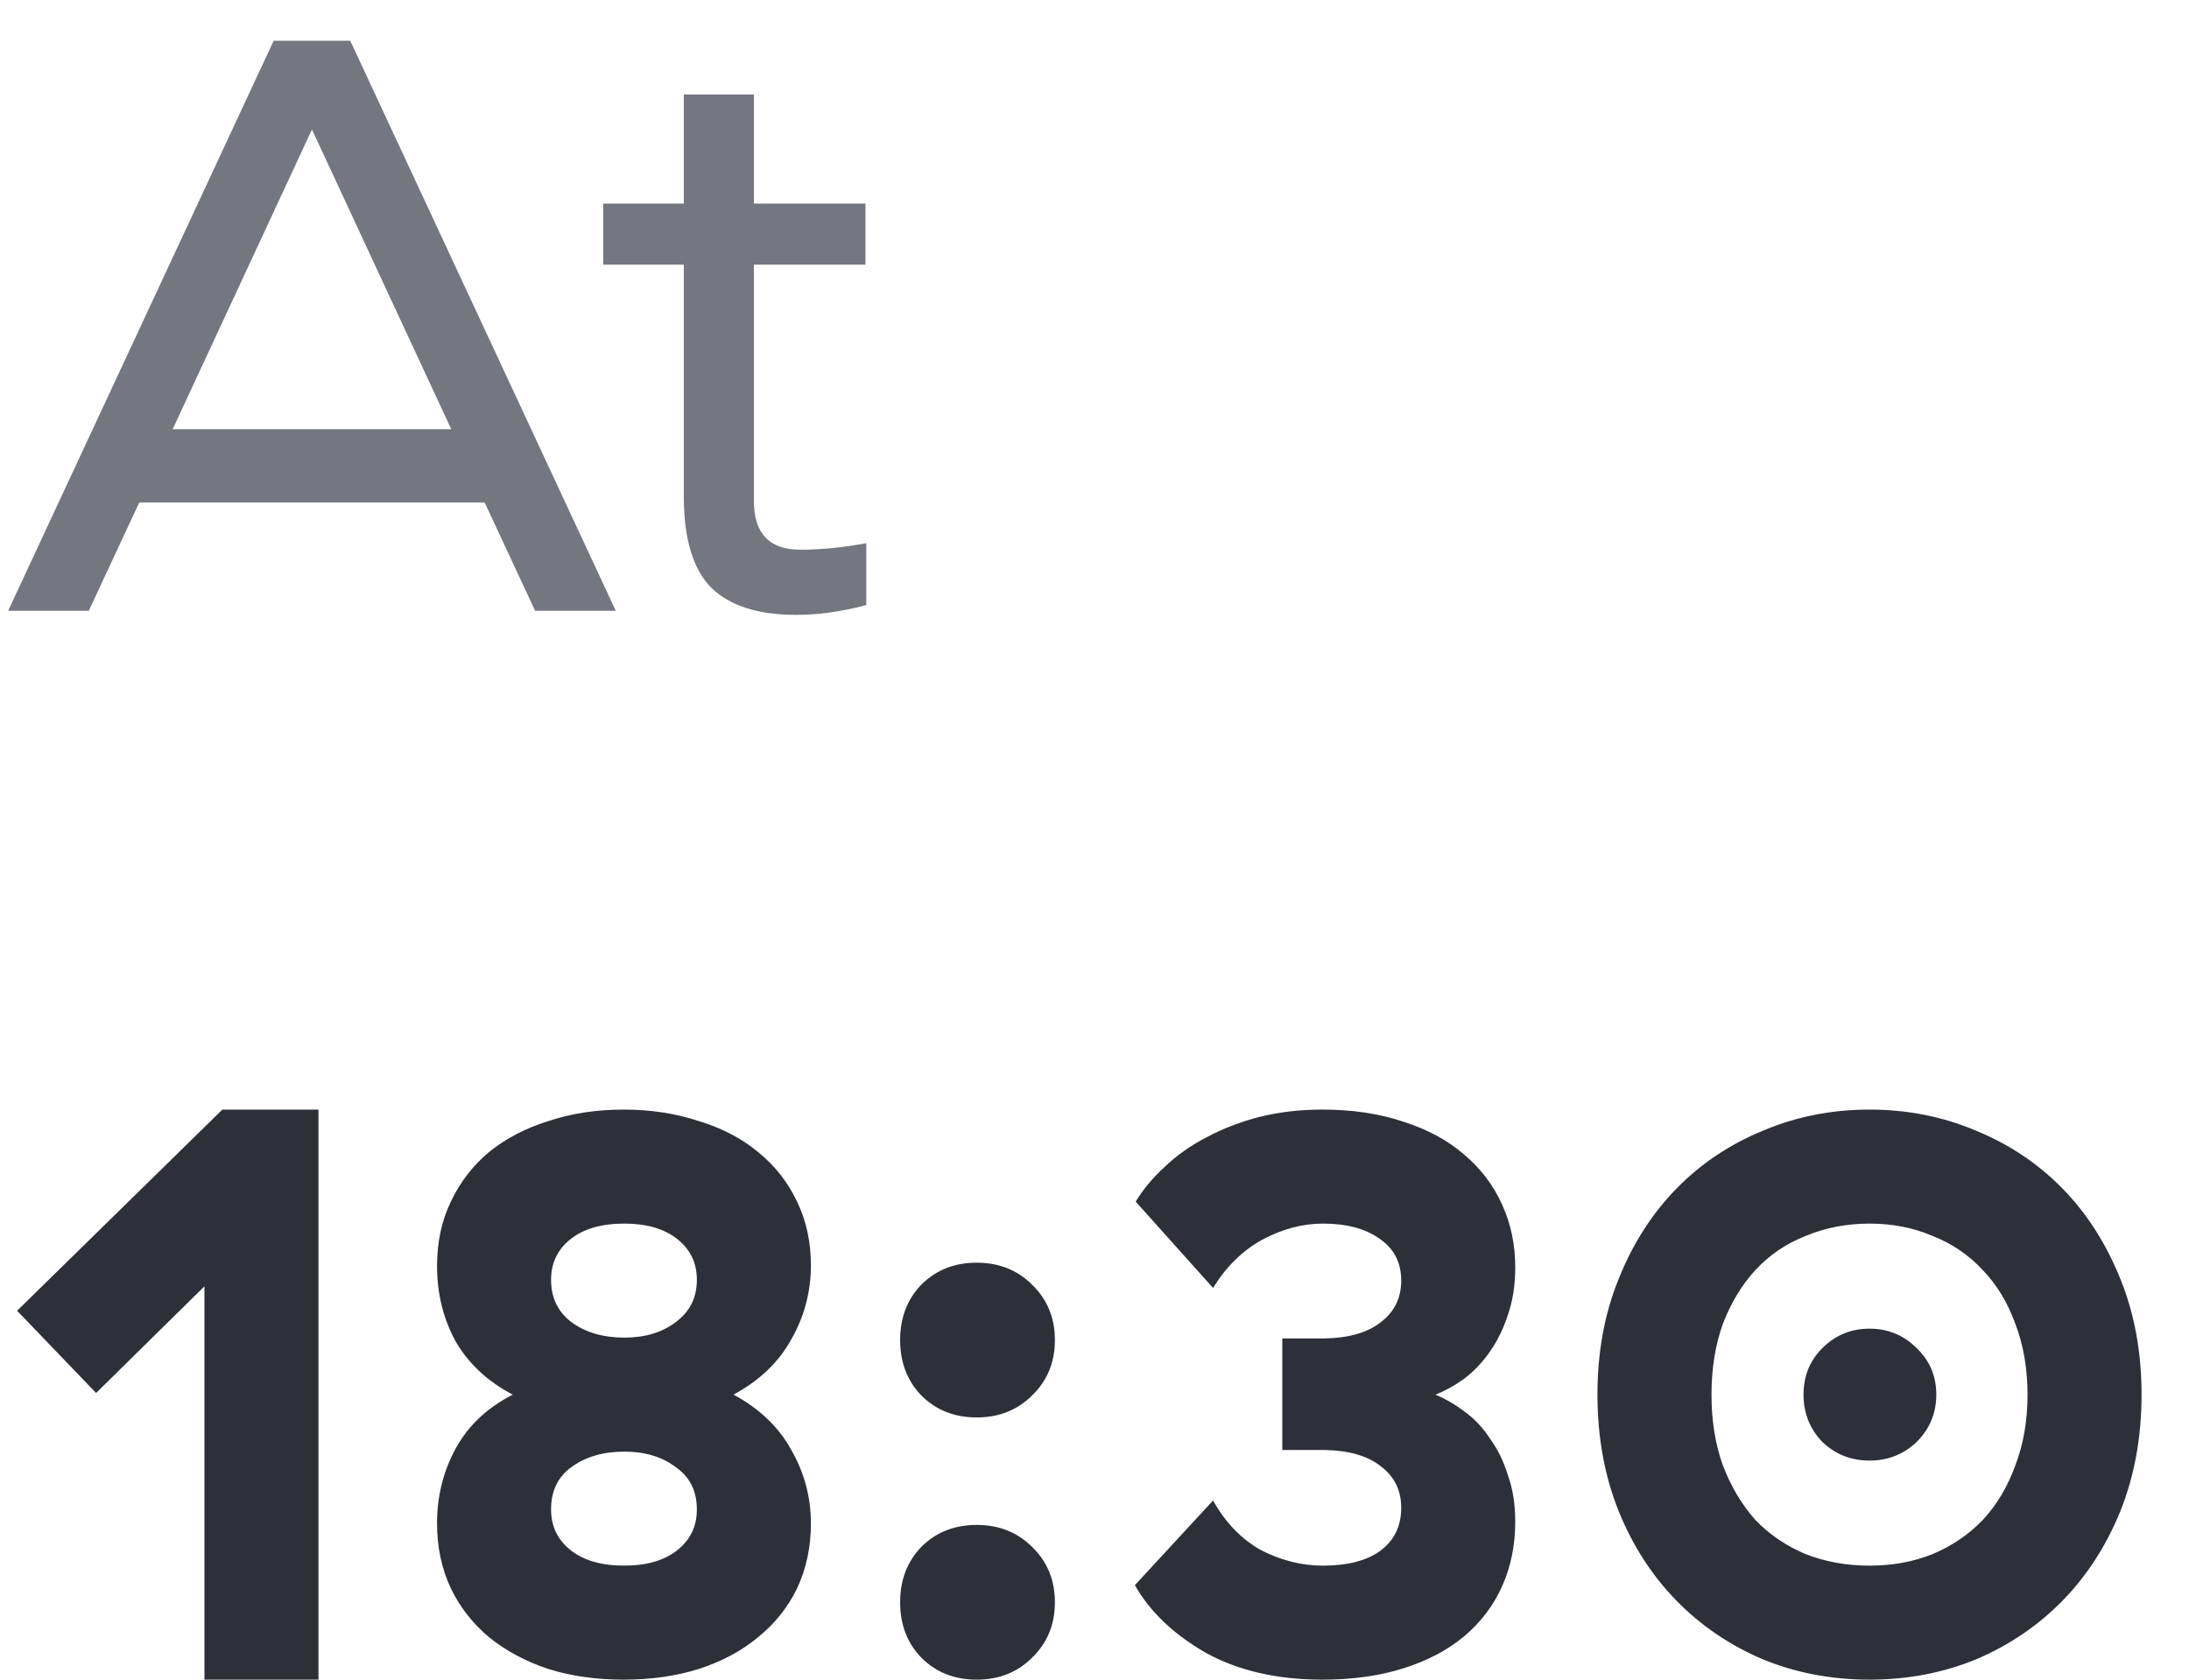
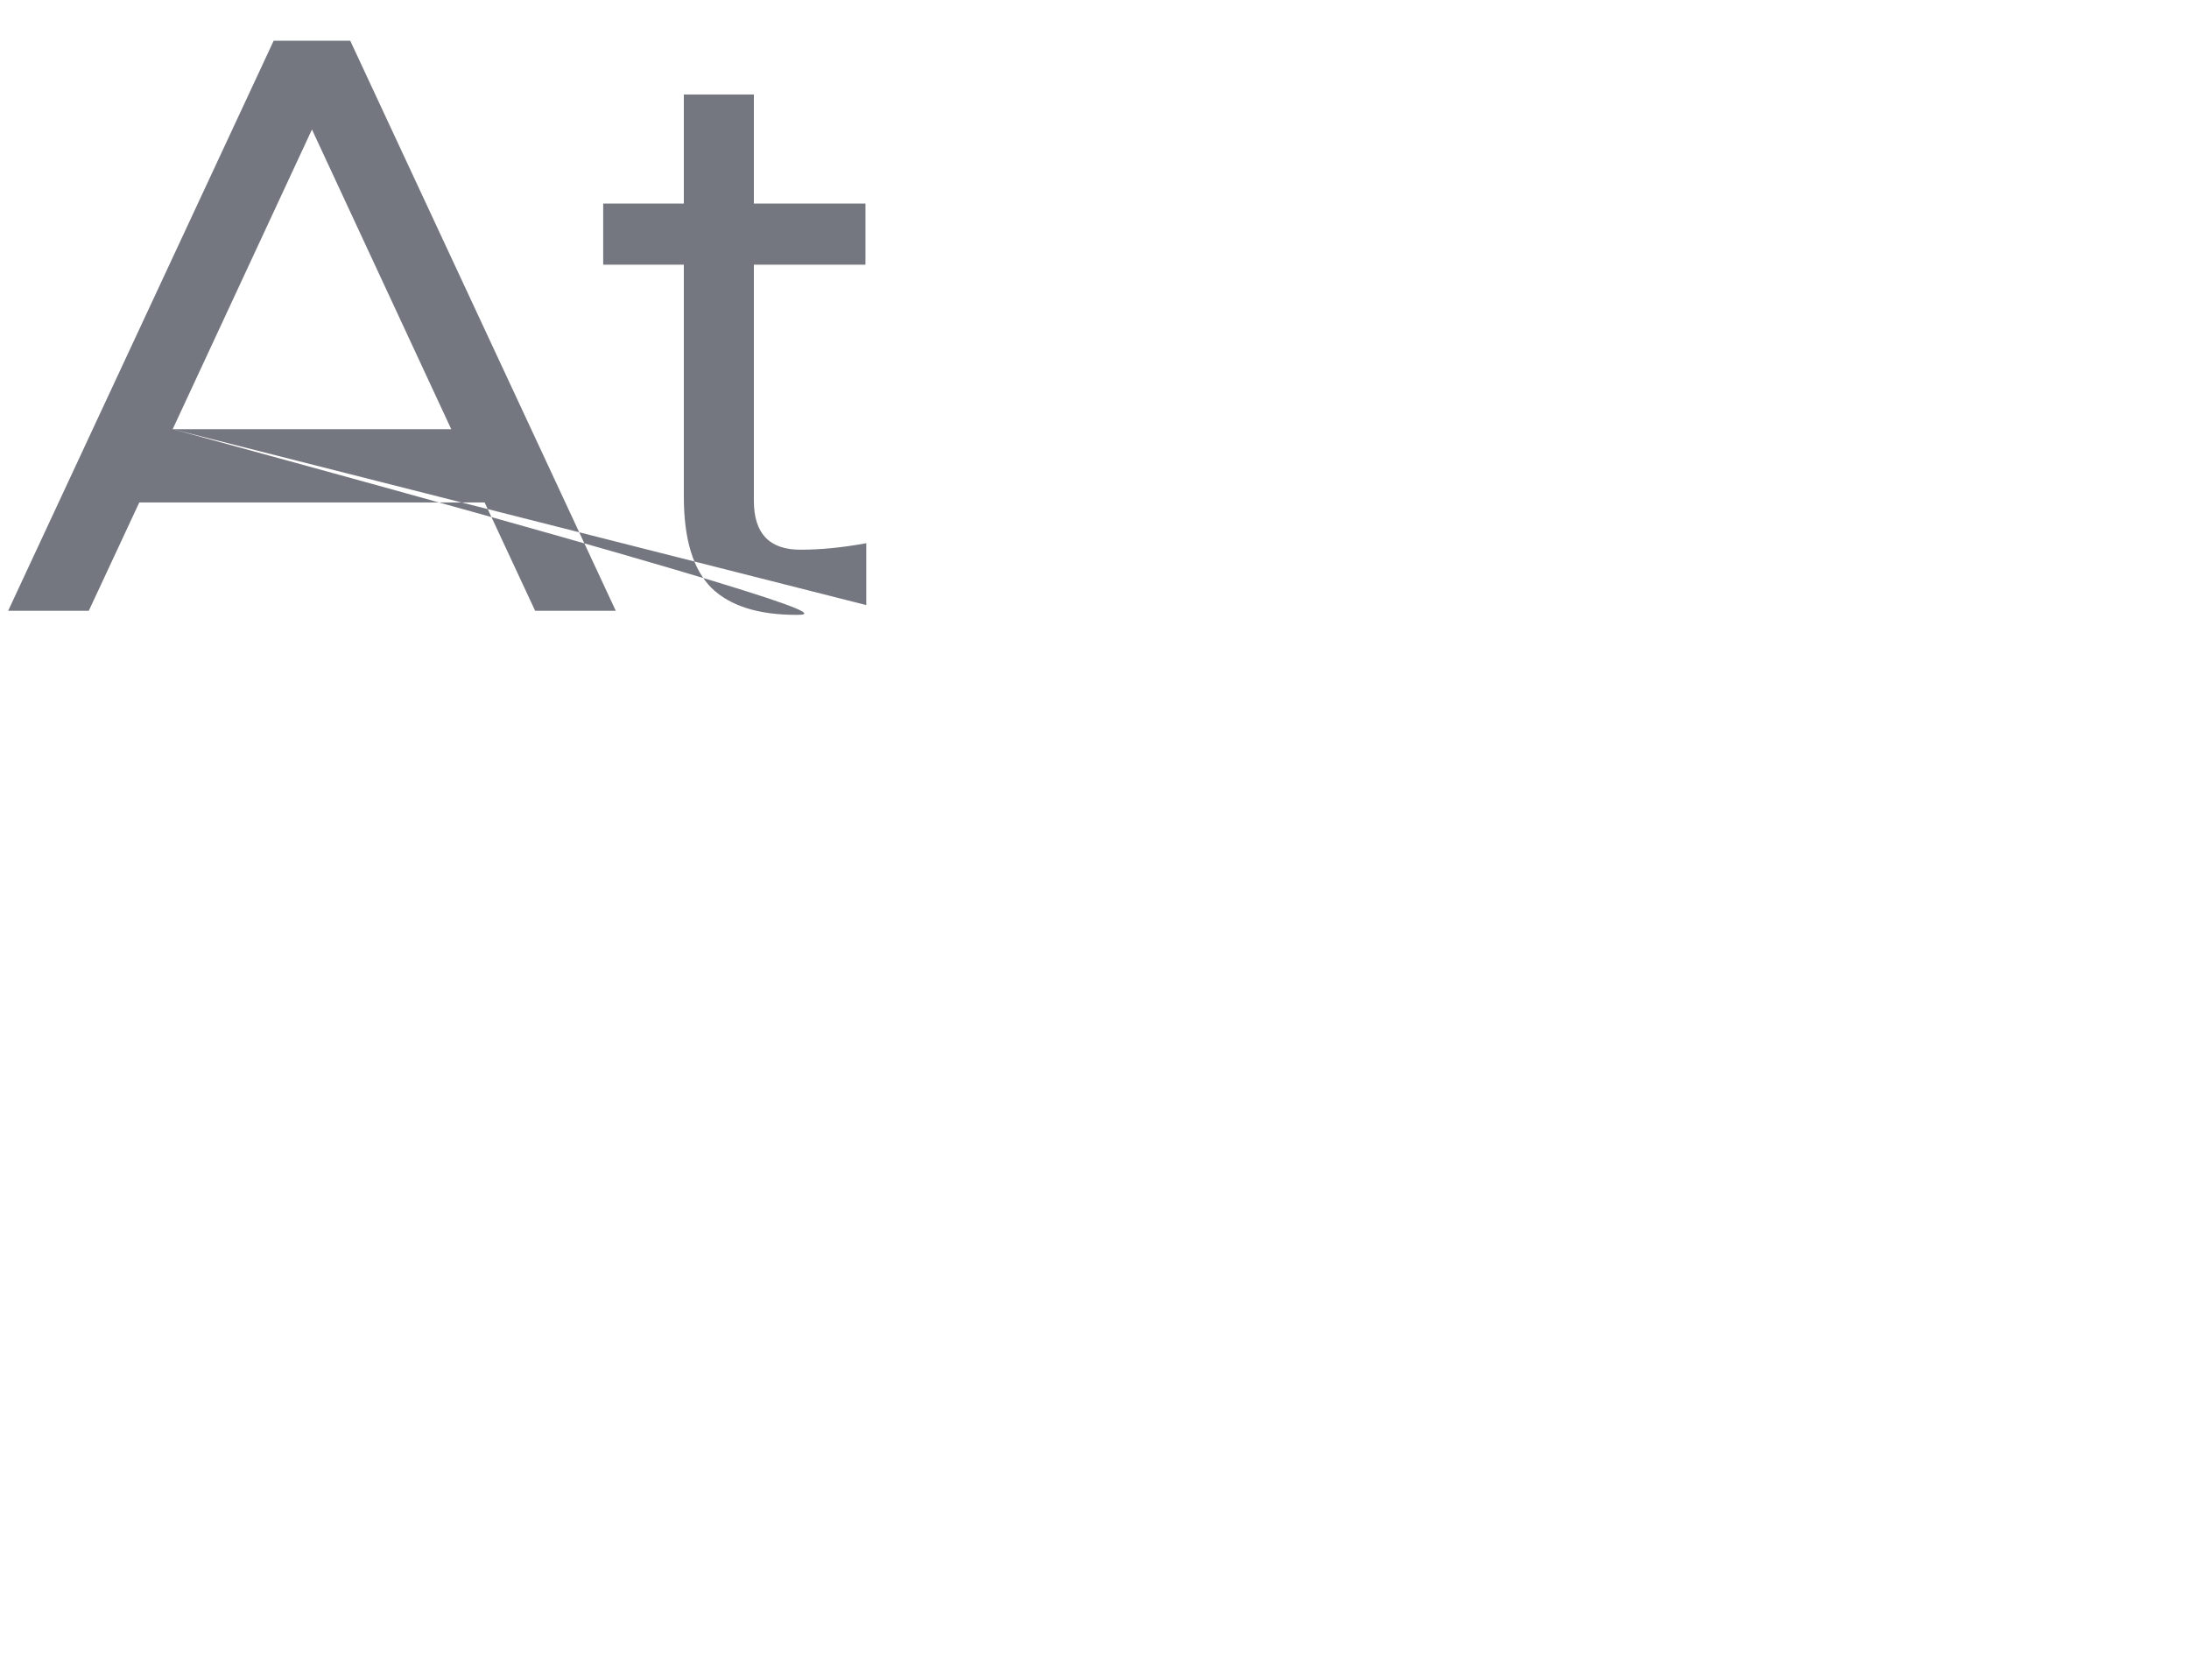
<svg xmlns="http://www.w3.org/2000/svg" width="43" height="33" viewBox="0 0 43 33" fill="none">
-   <path d="M6.256 21.8V33H4.016V25.272L1.888 27.368L0.336 25.752L4.368 21.8H6.256ZM8.585 24.872C8.585 24.403 8.676 23.981 8.857 23.608C9.038 23.224 9.289 22.899 9.609 22.632C9.94 22.365 10.329 22.163 10.777 22.024C11.225 21.875 11.716 21.8 12.249 21.8C12.782 21.8 13.273 21.875 13.721 22.024C14.18 22.163 14.569 22.365 14.889 22.632C15.22 22.899 15.476 23.224 15.657 23.608C15.838 23.981 15.929 24.397 15.929 24.856C15.929 25.379 15.801 25.864 15.545 26.312C15.3 26.76 14.921 27.123 14.409 27.4C14.921 27.677 15.3 28.04 15.545 28.488C15.801 28.936 15.929 29.416 15.929 29.928C15.929 30.397 15.838 30.824 15.657 31.208C15.476 31.581 15.22 31.901 14.889 32.168C14.569 32.435 14.18 32.643 13.721 32.792C13.273 32.931 12.782 33 12.249 33C11.716 33 11.225 32.931 10.777 32.792C10.329 32.643 9.94 32.435 9.609 32.168C9.289 31.901 9.038 31.581 8.857 31.208C8.676 30.824 8.585 30.397 8.585 29.928C8.585 29.395 8.708 28.904 8.953 28.456C9.198 28.008 9.572 27.656 10.073 27.4C9.582 27.144 9.209 26.797 8.953 26.36C8.708 25.912 8.585 25.416 8.585 24.872ZM13.689 25.144C13.689 24.813 13.561 24.547 13.305 24.344C13.049 24.141 12.702 24.04 12.265 24.04C11.817 24.04 11.465 24.141 11.209 24.344C10.953 24.547 10.825 24.813 10.825 25.144C10.825 25.496 10.958 25.773 11.225 25.976C11.502 26.179 11.849 26.28 12.265 26.28C12.67 26.28 13.006 26.179 13.273 25.976C13.55 25.773 13.689 25.496 13.689 25.144ZM13.689 29.656C13.689 29.293 13.55 29.016 13.273 28.824C13.006 28.621 12.67 28.52 12.265 28.52C11.849 28.52 11.502 28.621 11.225 28.824C10.958 29.016 10.825 29.293 10.825 29.656C10.825 29.987 10.953 30.253 11.209 30.456C11.465 30.659 11.817 30.76 12.265 30.76C12.702 30.76 13.049 30.659 13.305 30.456C13.561 30.253 13.689 29.987 13.689 29.656ZM18.098 25.24C18.386 24.952 18.748 24.808 19.186 24.808C19.623 24.808 19.986 24.952 20.274 25.24C20.572 25.528 20.722 25.891 20.722 26.328C20.722 26.765 20.572 27.128 20.274 27.416C19.986 27.704 19.623 27.848 19.186 27.848C18.748 27.848 18.386 27.704 18.098 27.416C17.82 27.128 17.682 26.765 17.682 26.328C17.682 25.891 17.82 25.528 18.098 25.24ZM18.098 30.392C18.386 30.104 18.748 29.96 19.186 29.96C19.623 29.96 19.986 30.104 20.274 30.392C20.572 30.68 20.722 31.043 20.722 31.48C20.722 31.917 20.572 32.28 20.274 32.568C19.986 32.856 19.623 33 19.186 33C18.748 33 18.386 32.856 18.098 32.568C17.82 32.28 17.682 31.917 17.682 31.48C17.682 31.043 17.82 30.68 18.098 30.392ZM22.309 23.608C22.458 23.363 22.65 23.133 22.885 22.92C23.119 22.696 23.392 22.504 23.701 22.344C24.021 22.173 24.367 22.04 24.741 21.944C25.125 21.848 25.535 21.8 25.973 21.8C26.57 21.8 27.104 21.88 27.573 22.04C28.042 22.189 28.437 22.403 28.757 22.68C29.087 22.957 29.338 23.288 29.509 23.672C29.68 24.045 29.765 24.456 29.765 24.904C29.765 25.245 29.717 25.555 29.621 25.832C29.535 26.099 29.418 26.339 29.269 26.552C29.13 26.755 28.965 26.931 28.773 27.08C28.581 27.219 28.389 27.325 28.197 27.4C28.399 27.485 28.591 27.597 28.773 27.736C28.965 27.875 29.13 28.051 29.269 28.264C29.418 28.467 29.535 28.707 29.621 28.984C29.717 29.251 29.765 29.555 29.765 29.896C29.765 30.355 29.68 30.776 29.509 31.16C29.338 31.544 29.087 31.875 28.757 32.152C28.437 32.419 28.042 32.627 27.573 32.776C27.104 32.925 26.57 33 25.973 33C25.087 33 24.325 32.824 23.685 32.472C23.055 32.109 22.591 31.667 22.293 31.144L23.829 29.48C24.074 29.917 24.389 30.243 24.773 30.456C25.168 30.659 25.573 30.76 25.989 30.76C26.469 30.76 26.842 30.664 27.109 30.472C27.386 30.269 27.525 29.987 27.525 29.624C27.525 29.283 27.392 29.011 27.125 28.808C26.869 28.605 26.506 28.499 26.037 28.488H25.189V26.296H26.037C26.506 26.285 26.869 26.179 27.125 25.976C27.392 25.773 27.525 25.501 27.525 25.16C27.525 24.808 27.386 24.536 27.109 24.344C26.831 24.141 26.458 24.04 25.989 24.04C25.584 24.04 25.183 24.147 24.789 24.36C24.405 24.573 24.085 24.888 23.829 25.304L22.309 23.608ZM31.796 29.688C31.518 28.995 31.38 28.232 31.38 27.4C31.38 26.568 31.518 25.811 31.796 25.128C32.073 24.435 32.452 23.843 32.932 23.352C33.412 22.861 33.977 22.483 34.628 22.216C35.278 21.939 35.977 21.8 36.724 21.8C37.47 21.8 38.169 21.939 38.82 22.216C39.47 22.483 40.036 22.861 40.516 23.352C40.996 23.843 41.374 24.435 41.652 25.128C41.929 25.811 42.068 26.568 42.068 27.4C42.068 28.232 41.929 28.995 41.652 29.688C41.374 30.371 40.996 30.957 40.516 31.448C40.036 31.939 39.47 32.323 38.82 32.6C38.169 32.867 37.47 33 36.724 33C35.977 33 35.278 32.867 34.628 32.6C33.977 32.323 33.412 31.939 32.932 31.448C32.452 30.957 32.073 30.371 31.796 29.688ZM39.588 28.792C39.748 28.376 39.828 27.912 39.828 27.4C39.828 26.888 39.748 26.424 39.588 26.008C39.438 25.592 39.225 25.24 38.948 24.952C38.67 24.653 38.34 24.429 37.956 24.28C37.582 24.12 37.172 24.04 36.724 24.04C36.276 24.04 35.86 24.12 35.476 24.28C35.092 24.429 34.761 24.653 34.484 24.952C34.217 25.24 34.004 25.592 33.844 26.008C33.694 26.424 33.62 26.888 33.62 27.4C33.62 27.912 33.694 28.376 33.844 28.792C34.004 29.208 34.217 29.565 34.484 29.864C34.761 30.152 35.092 30.376 35.476 30.536C35.86 30.685 36.276 30.76 36.724 30.76C37.172 30.76 37.582 30.685 37.956 30.536C38.34 30.376 38.67 30.152 38.948 29.864C39.225 29.565 39.438 29.208 39.588 28.792ZM35.796 28.328C35.55 28.072 35.428 27.763 35.428 27.4C35.428 27.037 35.55 26.733 35.796 26.488C36.052 26.232 36.361 26.104 36.724 26.104C37.086 26.104 37.396 26.232 37.652 26.488C37.908 26.733 38.036 27.037 38.036 27.4C38.036 27.763 37.908 28.072 37.652 28.328C37.396 28.573 37.086 28.696 36.724 28.696C36.361 28.696 36.052 28.573 35.796 28.328Z" fill="#2D3039" />
-   <path d="M10.512 12L9.52 9.872H2.736L1.744 12H0.16L5.376 0.8H6.88L12.096 12H10.512ZM3.392 8.432H8.864L6.128 2.544L3.392 8.432ZM17.017 11.888C16.537 12.016 16.079 12.08 15.641 12.08C14.895 12.08 14.34 11.904 13.977 11.552C13.615 11.189 13.433 10.592 13.433 9.76V5.2H11.849V4H13.433V1.856H14.809V4H17.001V5.2H14.809V9.84C14.809 10.48 15.113 10.8 15.721 10.8C16.127 10.8 16.559 10.757 17.017 10.672V11.888Z" fill="#747780" />
+   <path d="M10.512 12L9.52 9.872H2.736L1.744 12H0.16L5.376 0.8H6.88L12.096 12H10.512ZM3.392 8.432H8.864L6.128 2.544L3.392 8.432ZC16.537 12.016 16.079 12.08 15.641 12.08C14.895 12.08 14.34 11.904 13.977 11.552C13.615 11.189 13.433 10.592 13.433 9.76V5.2H11.849V4H13.433V1.856H14.809V4H17.001V5.2H14.809V9.84C14.809 10.48 15.113 10.8 15.721 10.8C16.127 10.8 16.559 10.757 17.017 10.672V11.888Z" fill="#747780" />
</svg>